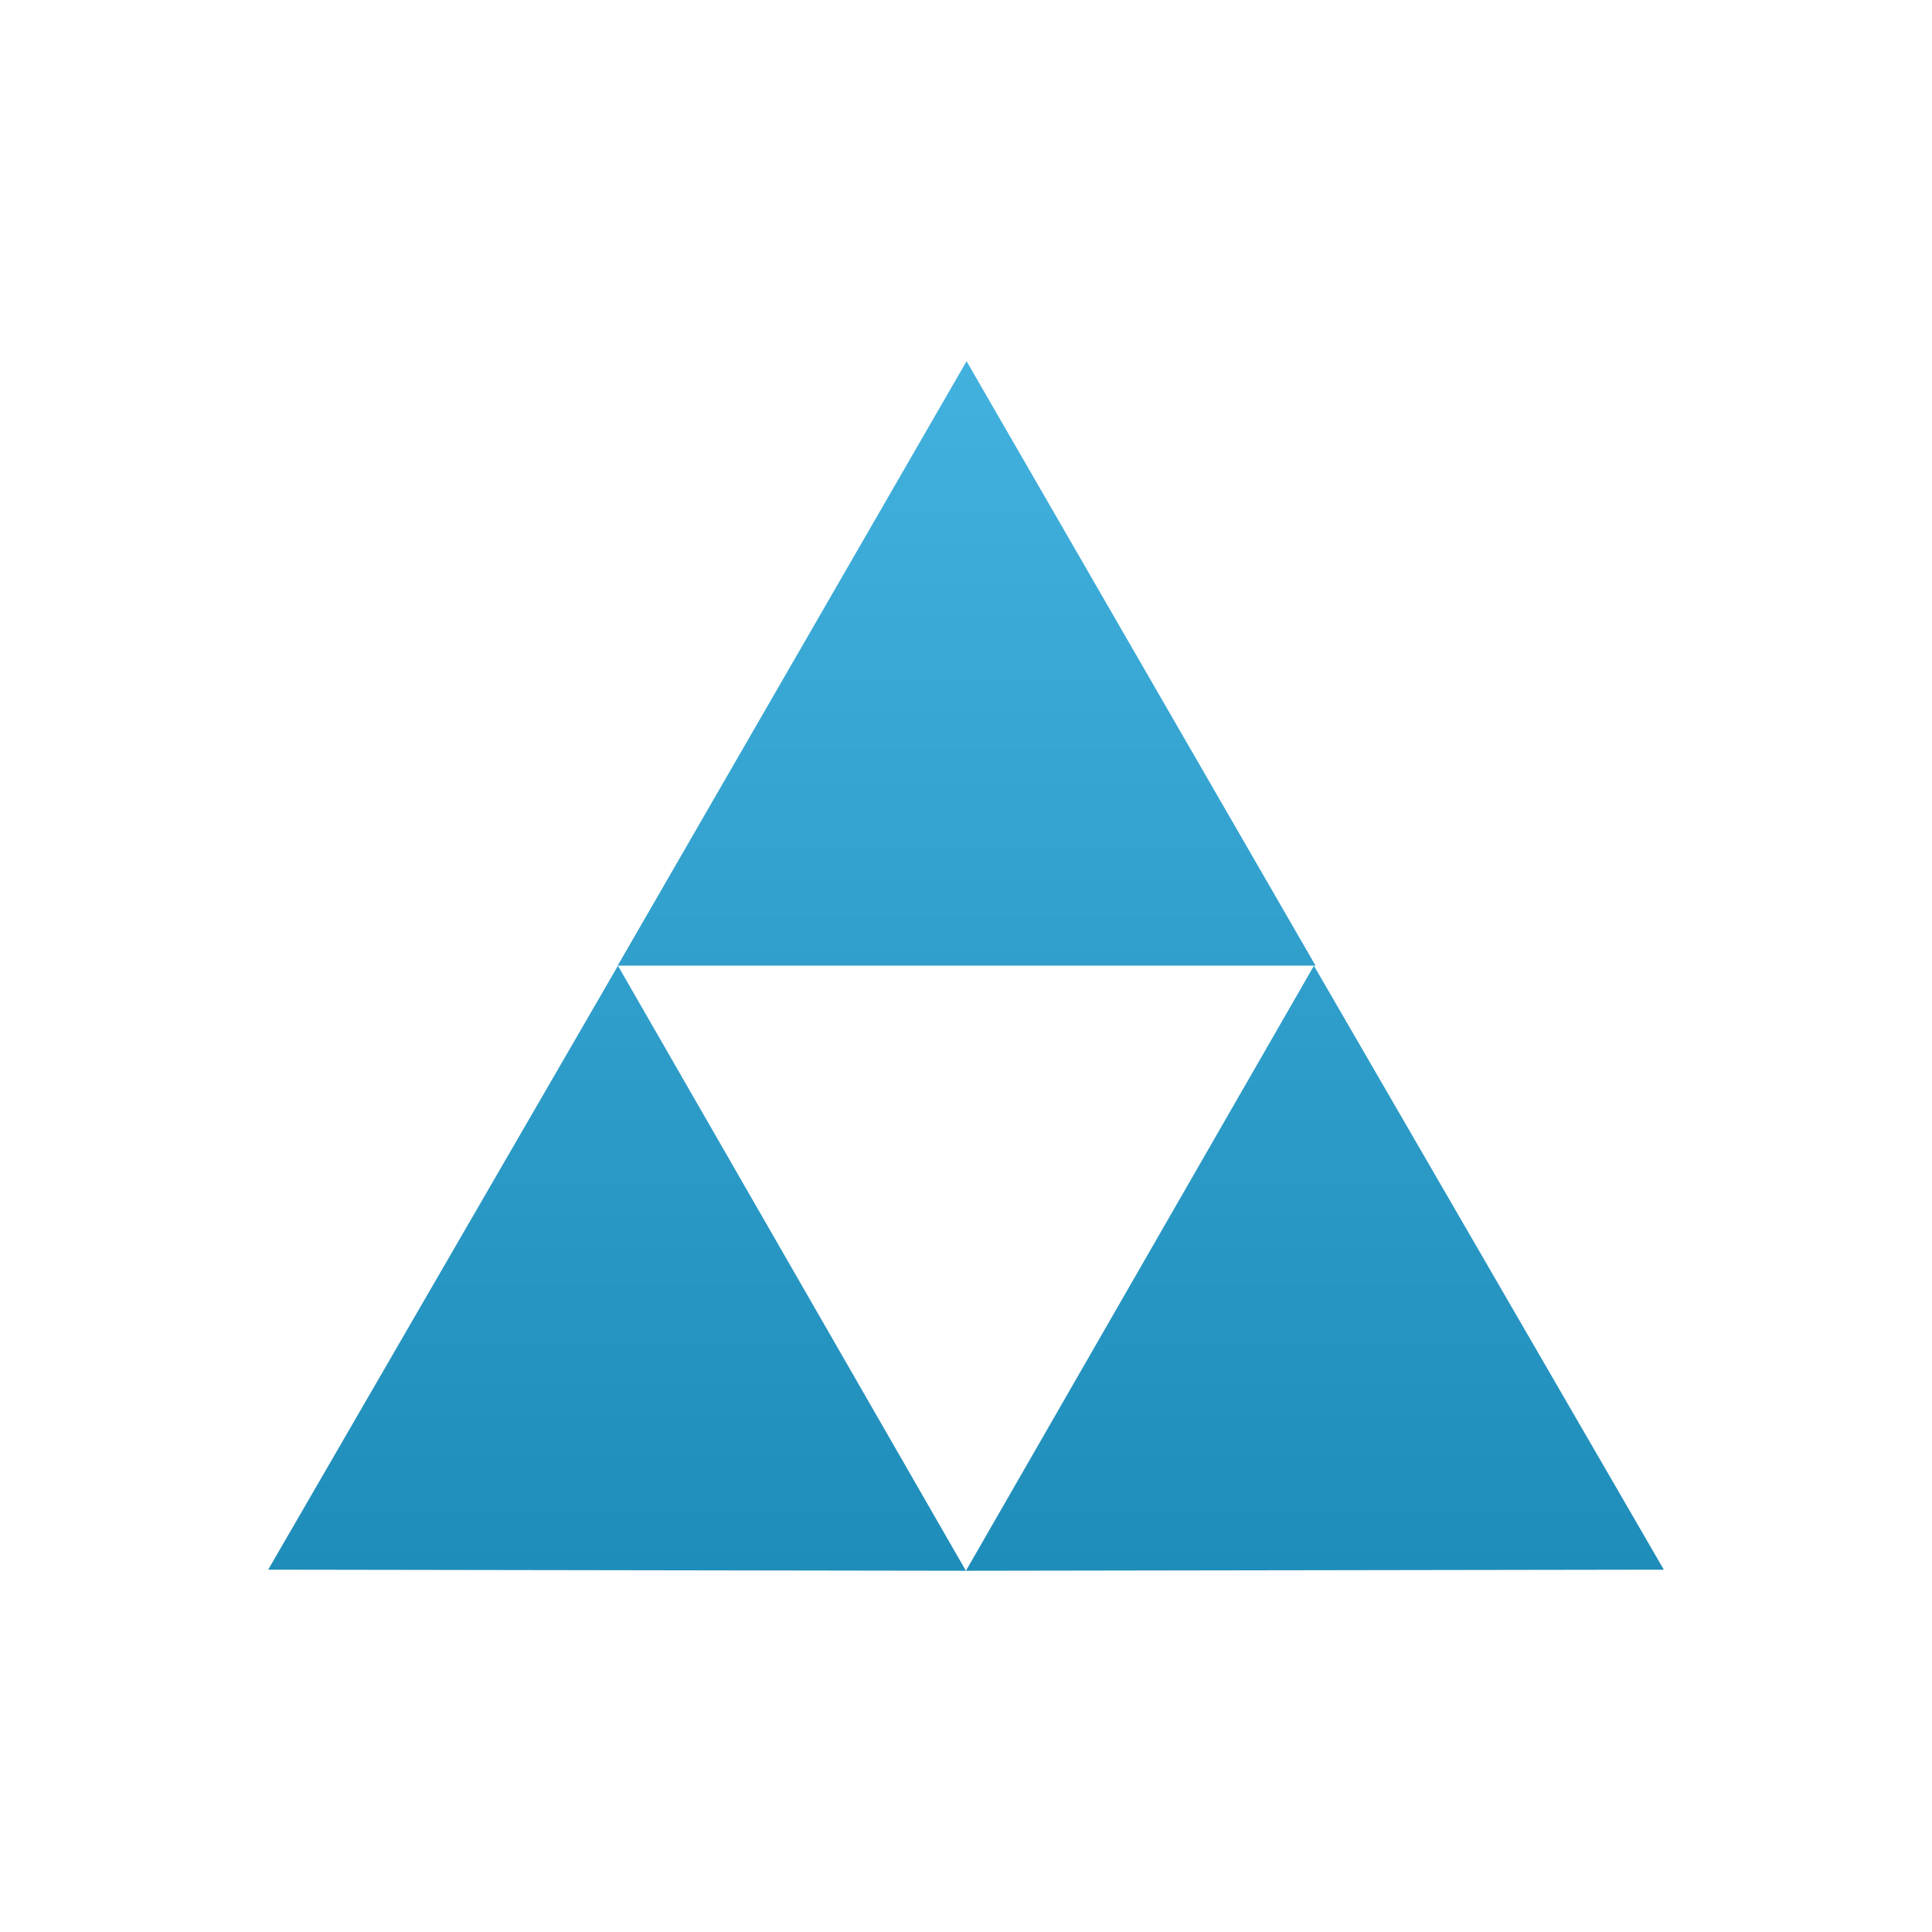
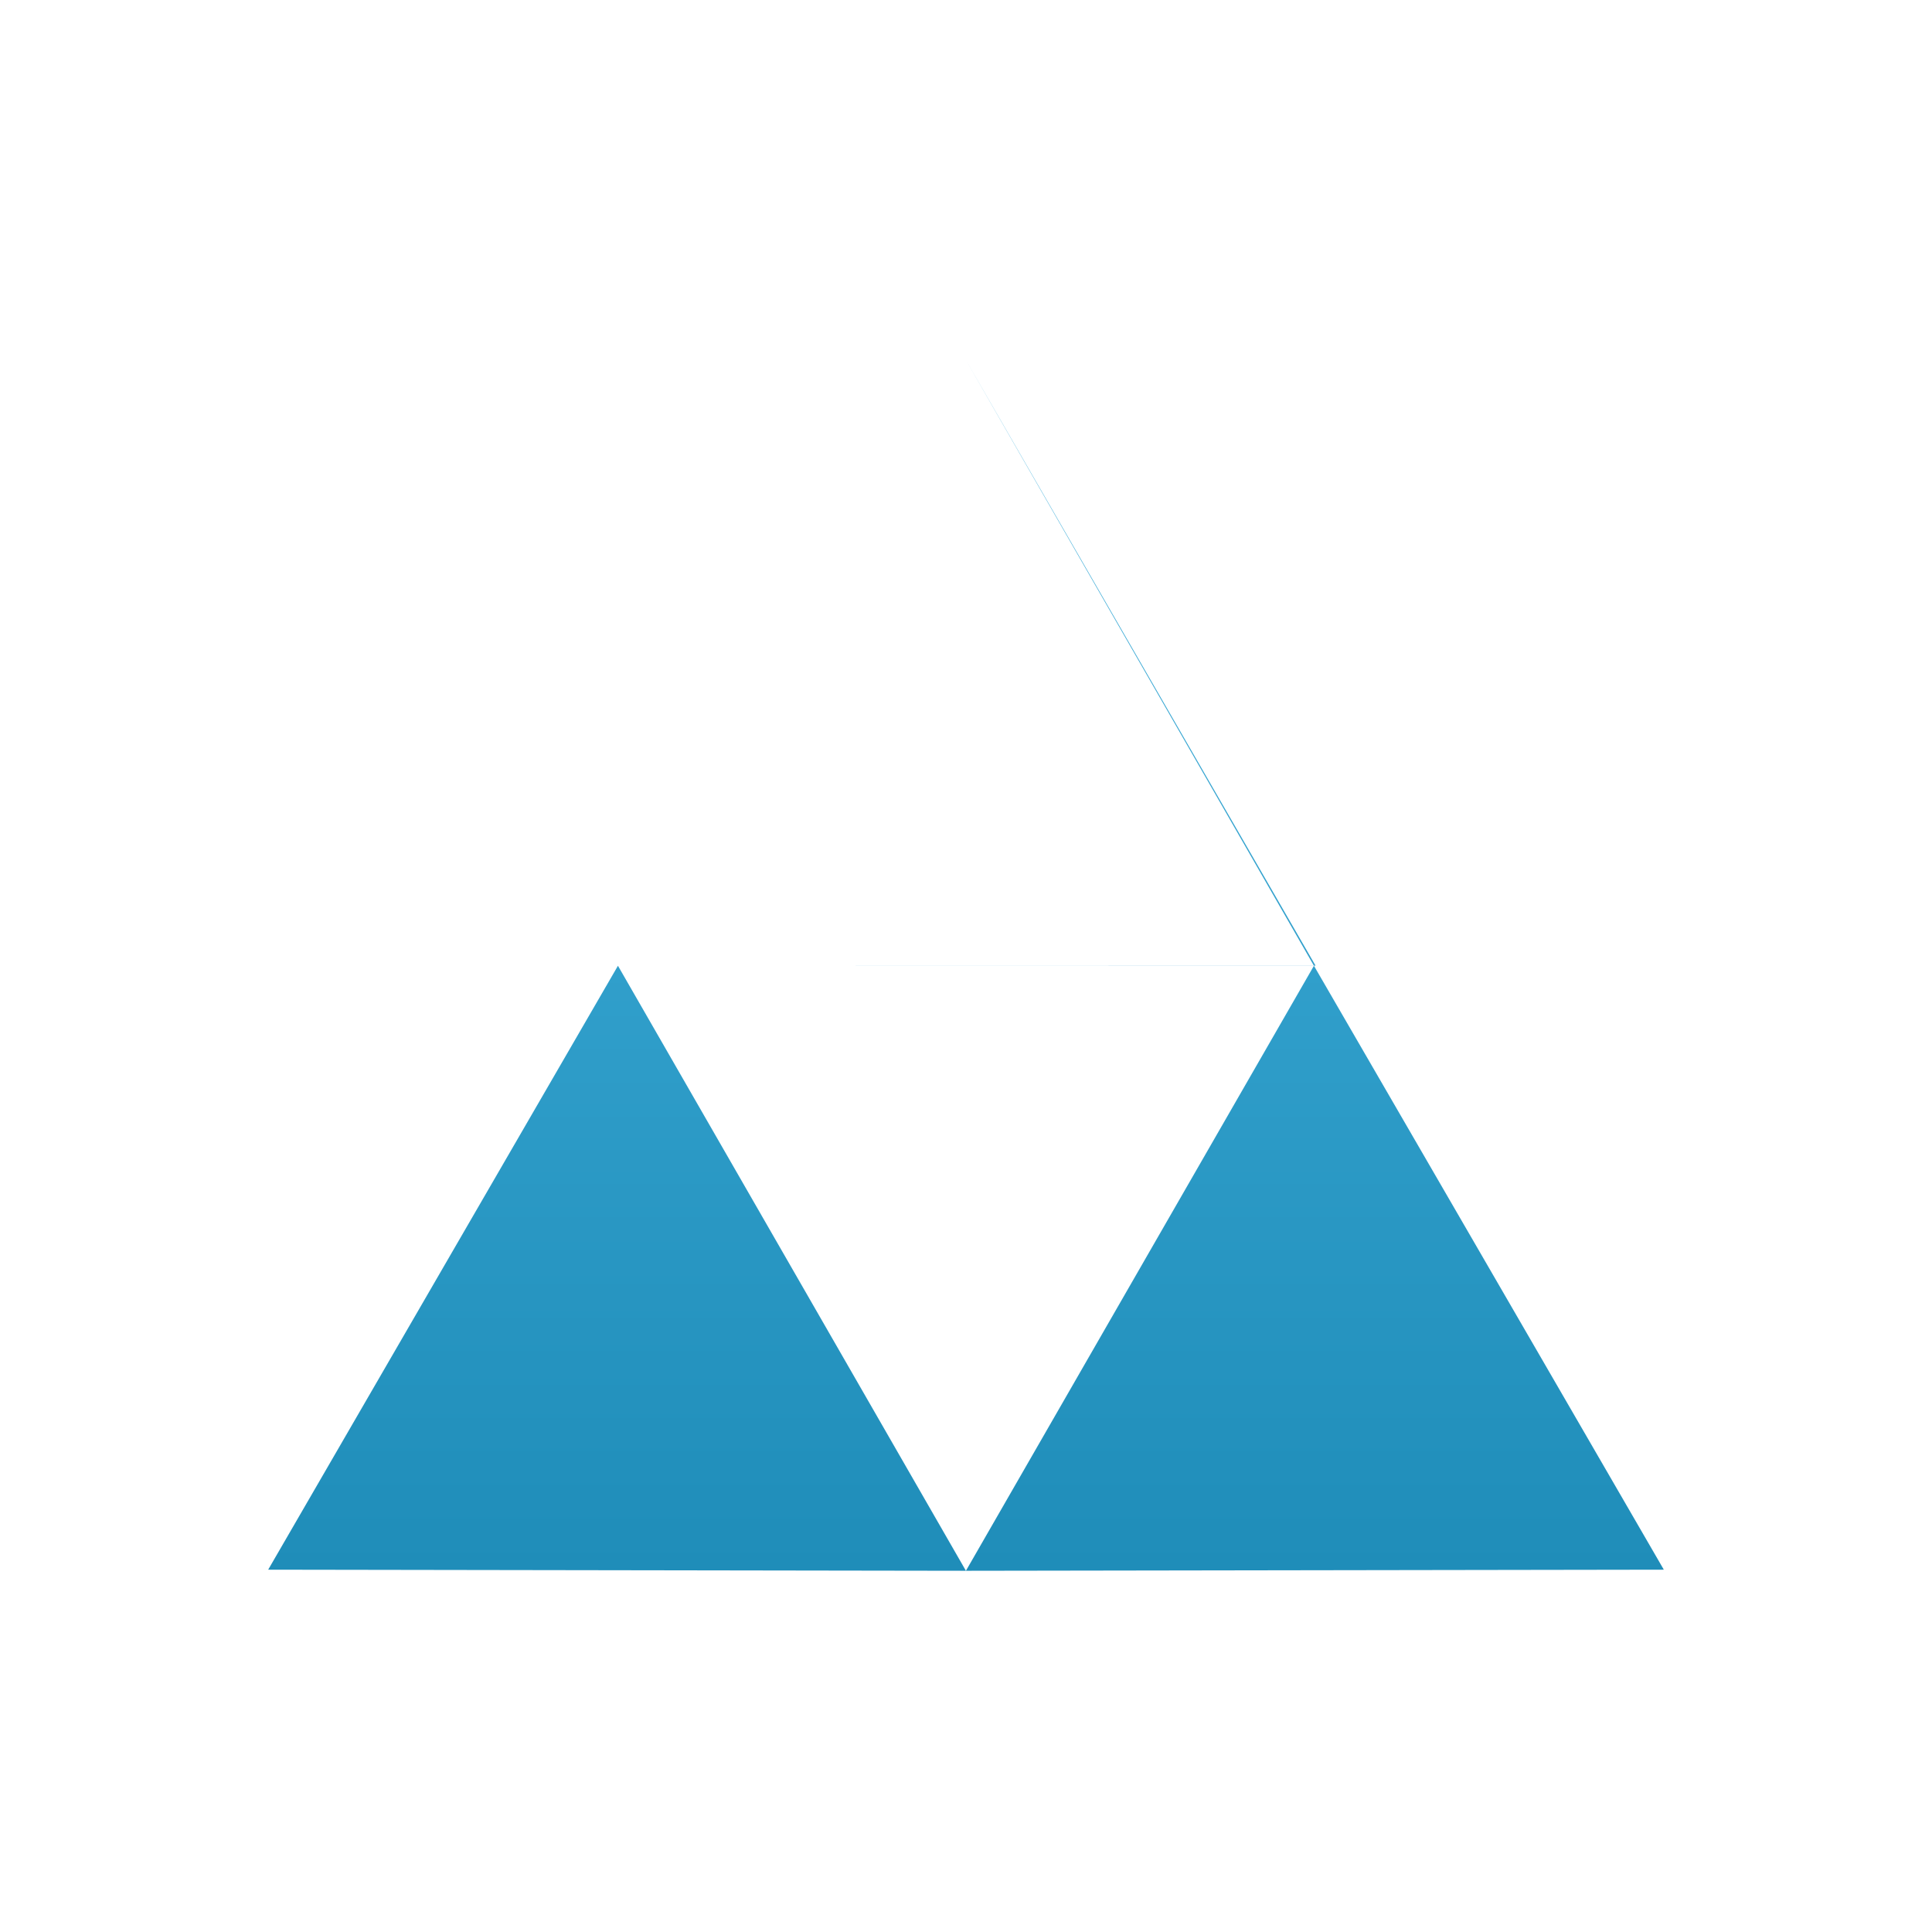
<svg xmlns="http://www.w3.org/2000/svg" width="670" height="670" viewBox="0 0 670 670">
  <linearGradient x1="0%" x2="0%" y1="0%" y2="100%" id="a">
    <stop offset="0%" stop-color="#42b1dd" />
    <stop offset="100%" stop-color="#1f8db9" />
  </linearGradient>
-   <path class="ptn" d="M93 544.352l241.972.379L214.3 334.916 93 544.352zm362.661-209.436L334.972 544.731 577 544.352 455.661 334.916zM335.2 125.269L214.206 334.867h242.01L335.2 125.269z" fill="url(#a)" />
+   <path class="ptn" d="M93 544.352l241.972.379L214.3 334.916 93 544.352zm362.661-209.436L334.972 544.731 577 544.352 455.661 334.916zL214.206 334.867h242.01L335.2 125.269z" fill="url(#a)" />
</svg>